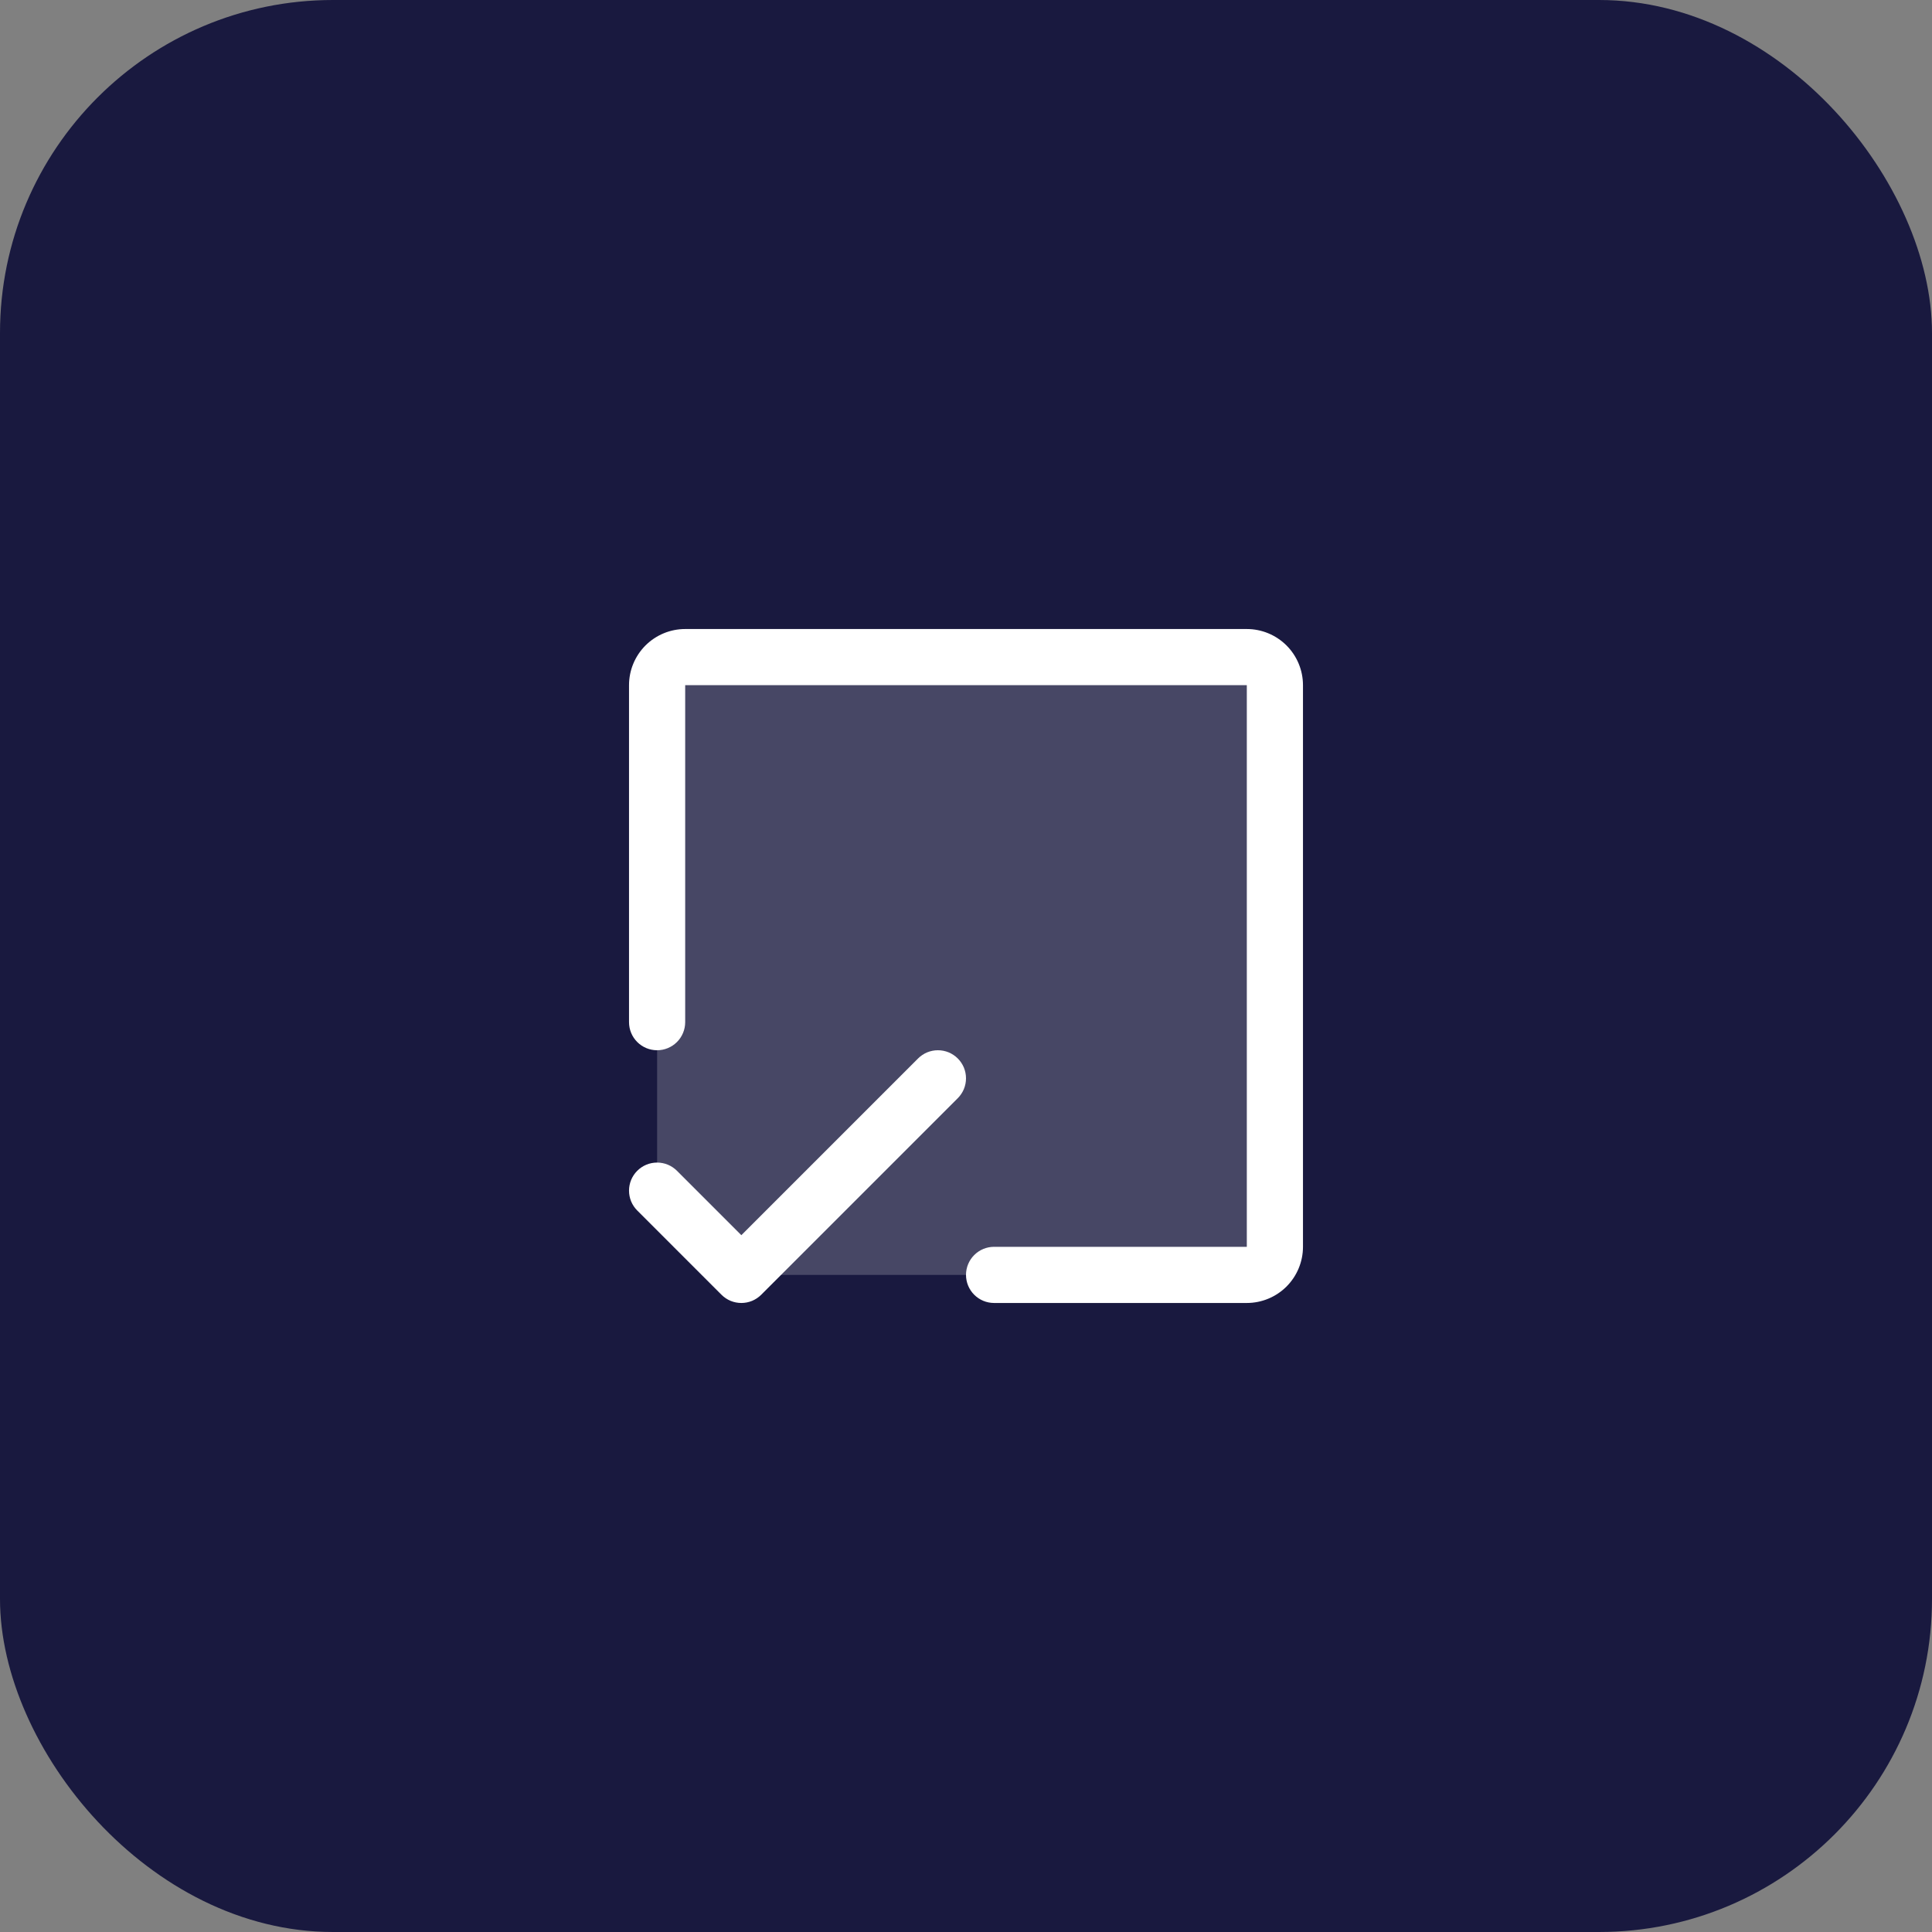
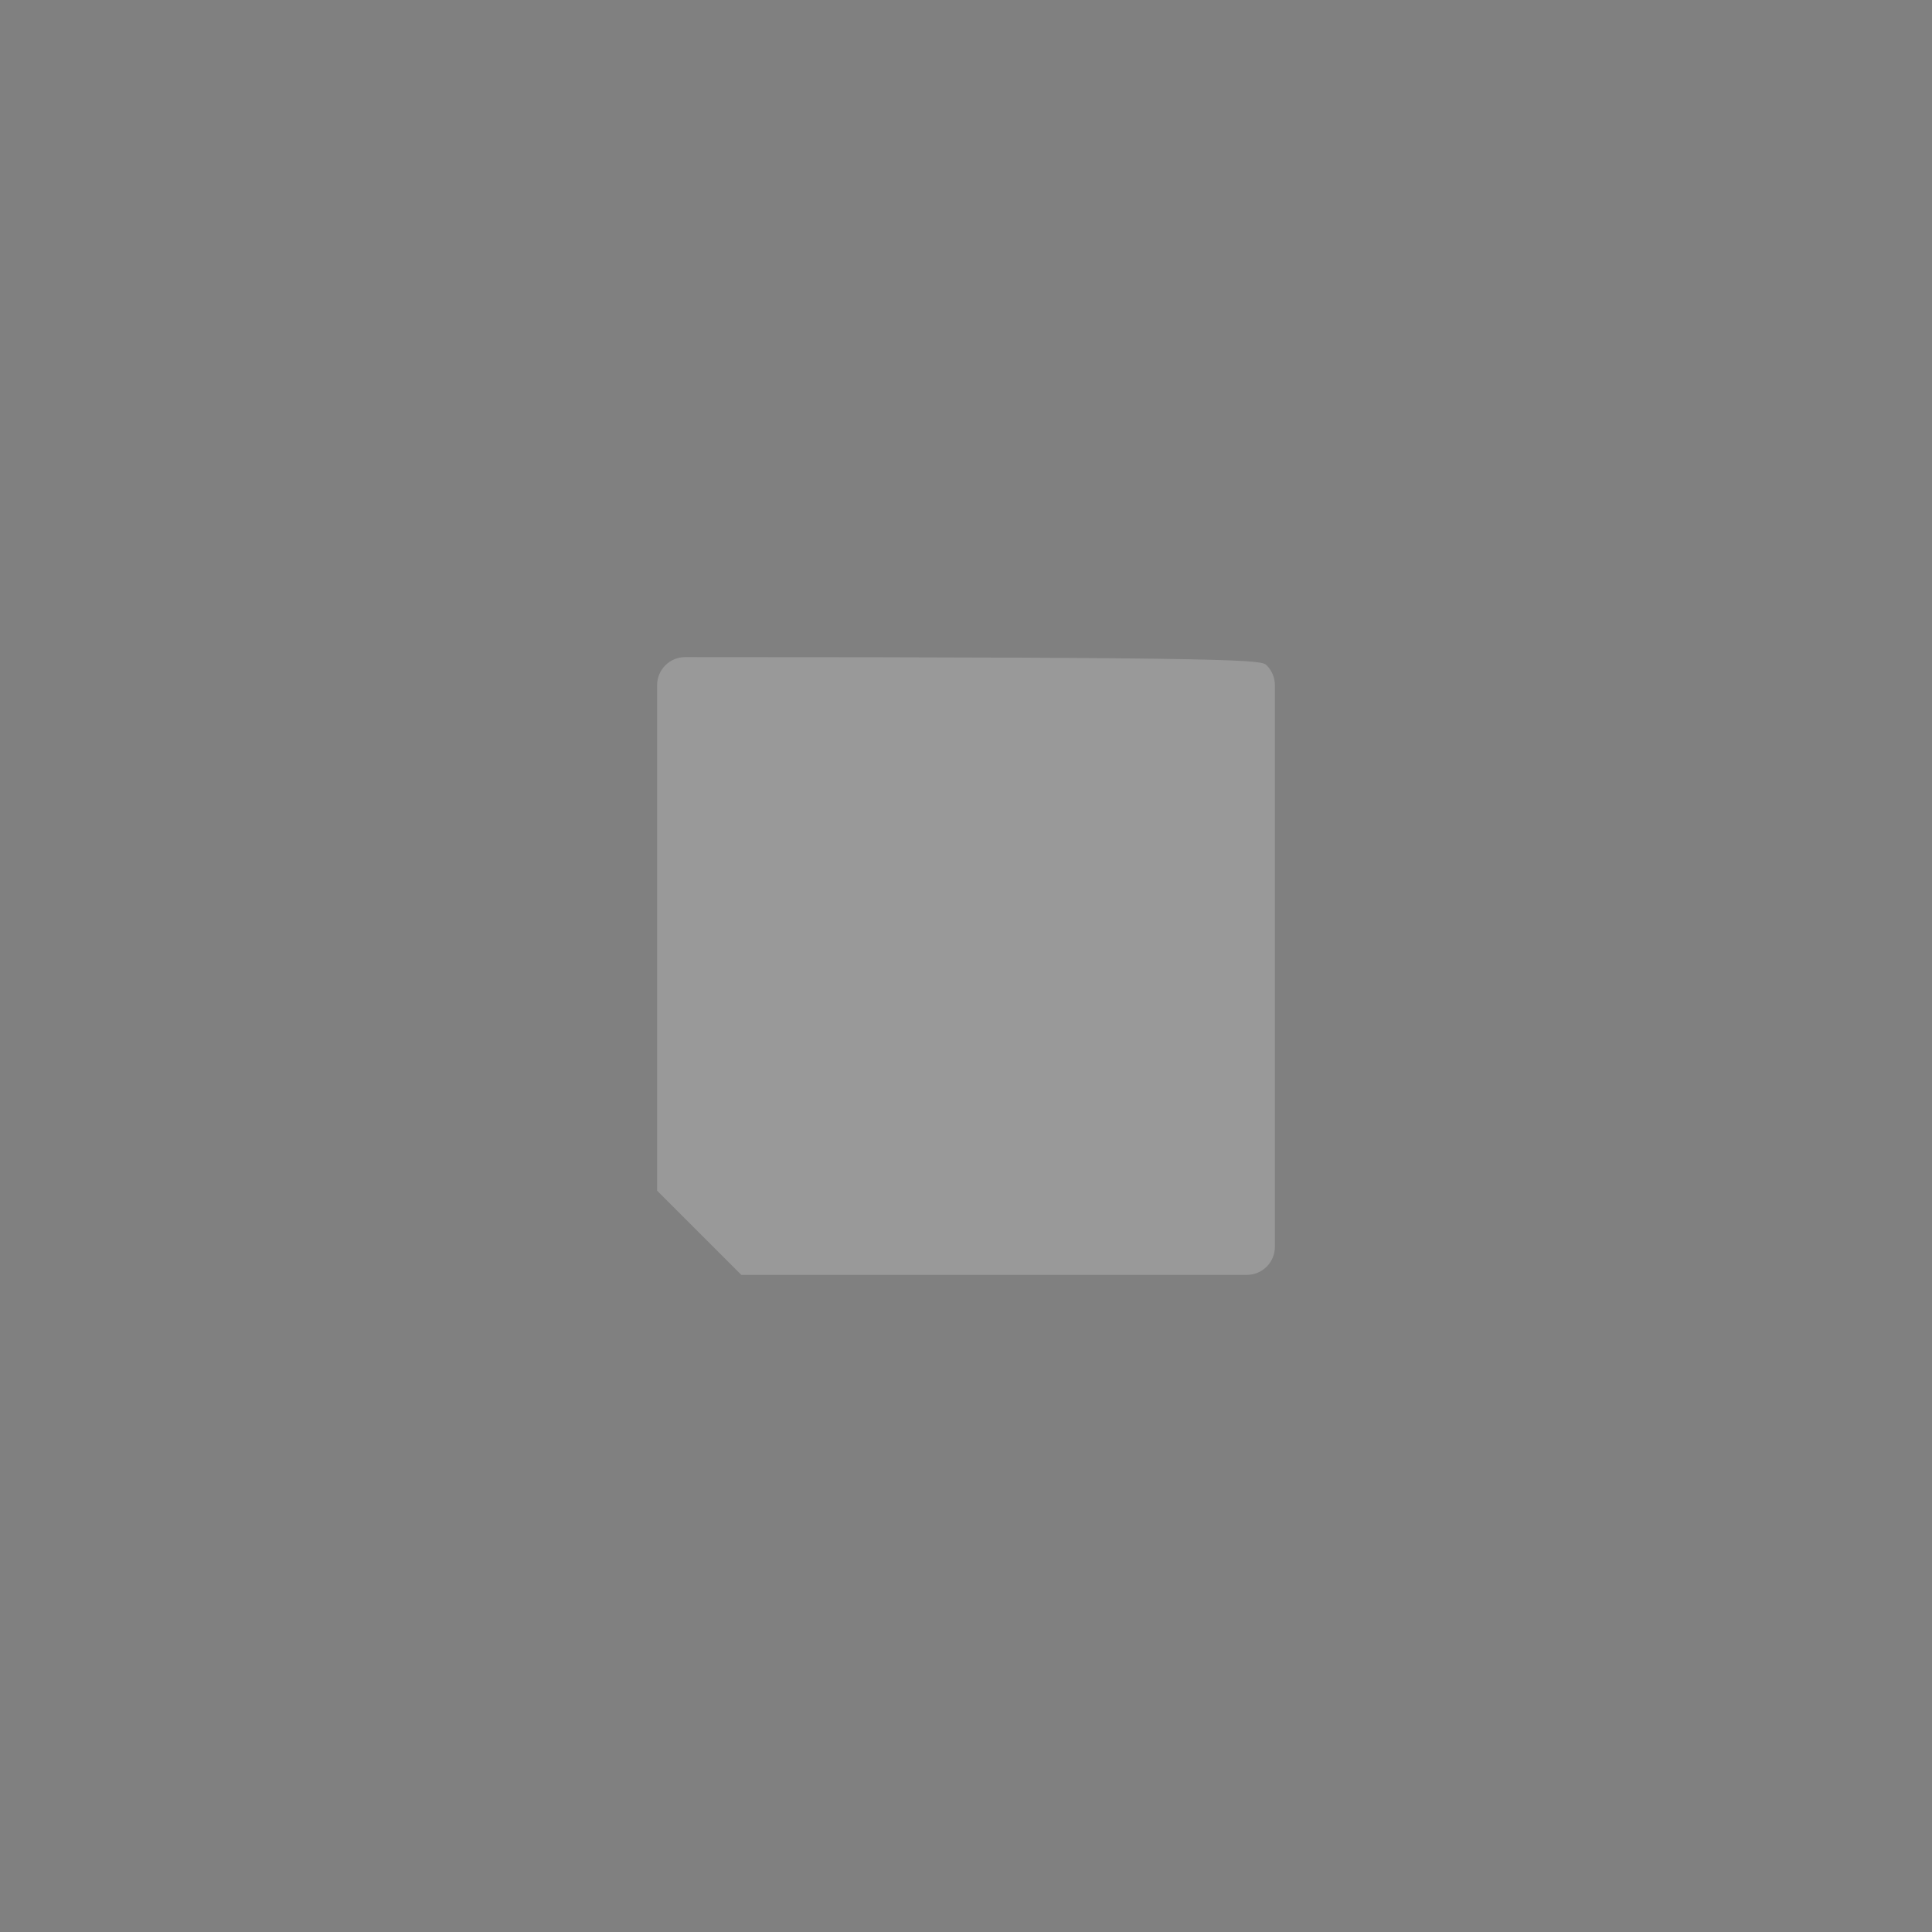
<svg xmlns="http://www.w3.org/2000/svg" width="43" height="43" viewBox="0 0 43 43" fill="none">
  <rect x="0" y="0" width="43" height="43" fill="#808080" stroke="none" />
-   <rect width="43" height="43" rx="7.411" fill="#19193F" />
-   <path opacity="0.2" d="M28.375 15.25V27.75C28.375 27.916 28.309 28.075 28.192 28.192C28.075 28.309 27.916 28.375 27.75 28.375H16.5L14.625 26.5V15.25C14.625 15.084 14.691 14.925 14.808 14.808C14.925 14.691 15.084 14.625 15.25 14.625H27.75C27.916 14.625 28.075 14.691 28.192 14.808C28.309 14.925 28.375 15.084 28.375 15.25Z" fill="white" />
-   <path d="M29 15.25V27.75C29 28.081 28.868 28.399 28.634 28.634C28.399 28.868 28.081 29 27.75 29H22.125C21.959 29 21.8 28.934 21.683 28.817C21.566 28.7 21.5 28.541 21.5 28.375C21.5 28.209 21.566 28.05 21.683 27.933C21.8 27.816 21.959 27.75 22.125 27.75H27.75V15.25H15.25V22.75C15.25 22.916 15.184 23.075 15.067 23.192C14.95 23.309 14.791 23.375 14.625 23.375C14.459 23.375 14.3 23.309 14.183 23.192C14.066 23.075 14 22.916 14 22.75V15.25C14 14.918 14.132 14.601 14.366 14.366C14.601 14.132 14.918 14 15.25 14H27.75C28.081 14 28.399 14.132 28.634 14.366C28.868 14.601 29 14.918 29 15.25ZM21.317 23.558C21.259 23.5 21.19 23.454 21.114 23.422C21.038 23.391 20.957 23.375 20.875 23.375C20.793 23.375 20.712 23.391 20.636 23.422C20.56 23.454 20.491 23.5 20.433 23.558L16.5 27.491L15.067 26.058C15.009 26 14.94 25.954 14.864 25.922C14.788 25.891 14.707 25.875 14.625 25.875C14.543 25.875 14.461 25.891 14.386 25.922C14.31 25.954 14.241 26 14.183 26.058C14.125 26.116 14.079 26.185 14.047 26.261C14.016 26.337 14 26.418 14 26.5C14 26.582 14.016 26.663 14.047 26.739C14.079 26.815 14.125 26.884 14.183 26.942L16.058 28.817C16.116 28.875 16.185 28.921 16.261 28.953C16.337 28.984 16.418 29 16.5 29C16.582 29 16.663 28.984 16.739 28.953C16.815 28.921 16.884 28.875 16.942 28.817L21.317 24.442C21.375 24.384 21.421 24.315 21.453 24.239C21.484 24.163 21.5 24.082 21.5 24C21.5 23.918 21.484 23.837 21.453 23.761C21.421 23.685 21.375 23.616 21.317 23.558Z" fill="white" />
+   <path opacity="0.2" d="M28.375 15.25V27.75C28.375 27.916 28.309 28.075 28.192 28.192C28.075 28.309 27.916 28.375 27.75 28.375H16.5L14.625 26.5V15.25C14.625 15.084 14.691 14.925 14.808 14.808C14.925 14.691 15.084 14.625 15.25 14.625C27.916 14.625 28.075 14.691 28.192 14.808C28.309 14.925 28.375 15.084 28.375 15.25Z" fill="white" />
</svg>